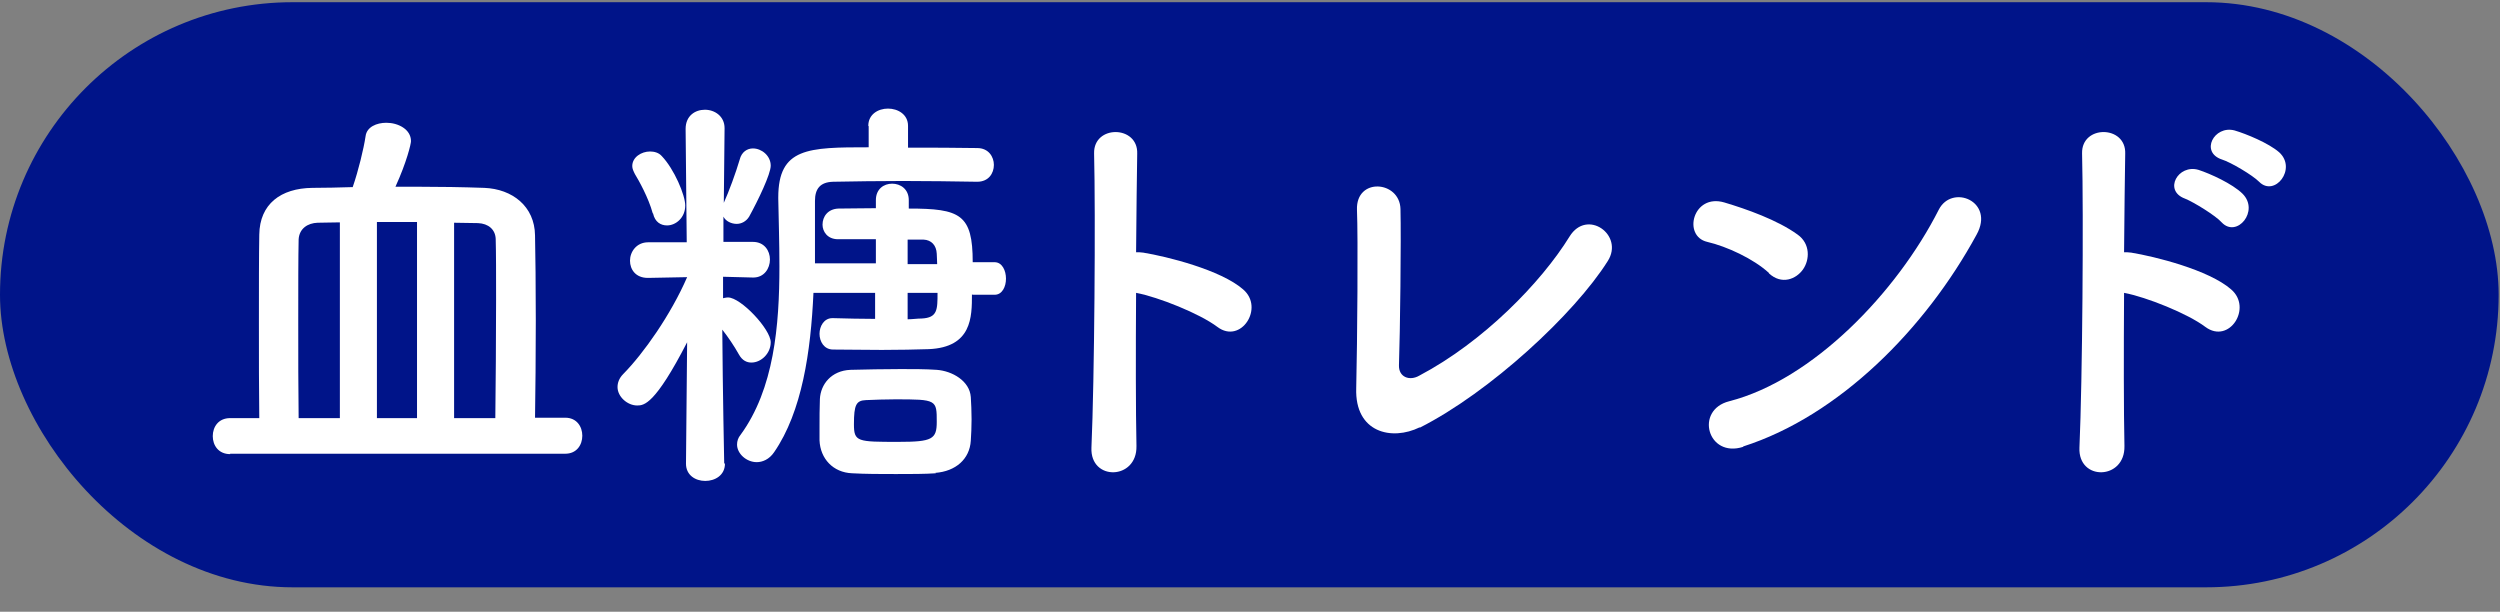
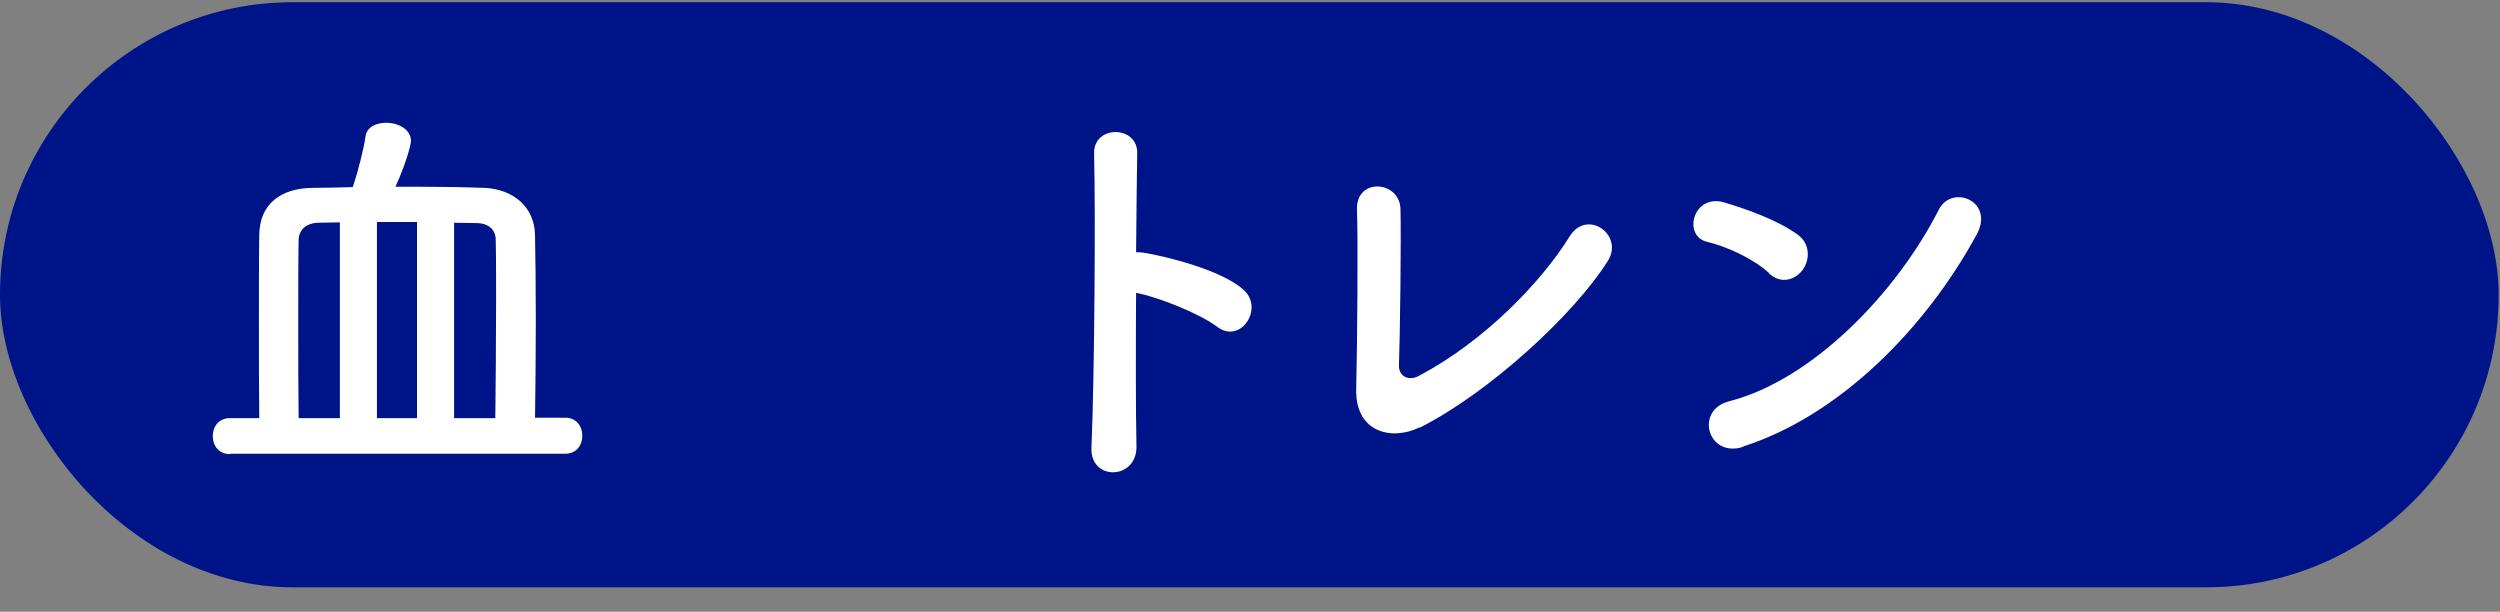
<svg xmlns="http://www.w3.org/2000/svg" width="94" height="23" viewBox="0 0 94 23" fill="none">
  <rect x="0" y="0" width="94" height="23" fill="#808080" stroke="none" />
  <rect y="0.083" width="93.949" height="22" rx="11" fill="#001489" />
  <path d="M8.654 17.075C8.213 17.075 8 16.743 8 16.398C8 16.052 8.213 15.721 8.654 15.721H9.749C9.735 14.741 9.735 13.402 9.735 12.12C9.735 10.838 9.735 9.599 9.749 8.821C9.764 7.669 10.56 7.079 11.741 7.064C12.238 7.064 12.736 7.05 13.262 7.035C13.476 6.416 13.675 5.595 13.746 5.12C13.789 4.774 14.158 4.616 14.528 4.616C14.969 4.616 15.453 4.861 15.453 5.307C15.453 5.408 15.296 6.085 14.869 7.021H15.694C16.533 7.021 17.387 7.035 18.212 7.064C19.264 7.107 20.103 7.756 20.117 8.85C20.132 9.542 20.146 10.766 20.146 12.062C20.146 13.358 20.132 14.712 20.117 15.706H21.255C21.682 15.706 21.895 16.038 21.895 16.383C21.895 16.729 21.682 17.06 21.255 17.06H8.654V17.075ZM12.779 8.361C12.494 8.361 12.196 8.375 11.94 8.375C11.57 8.389 11.257 8.591 11.229 8.994C11.214 9.642 11.214 10.823 11.214 12.091C11.214 13.358 11.214 14.712 11.229 15.721H12.779V8.361ZM15.68 8.346H14.172V15.721H15.68V8.332V8.346ZM18.624 15.721C18.638 14.496 18.653 12.739 18.653 11.256C18.653 10.319 18.653 9.498 18.638 8.98C18.624 8.634 18.368 8.404 17.97 8.389C17.671 8.389 17.372 8.375 17.074 8.375V15.721H18.624Z" fill="white" />
-   <path d="M27.258 17.435C27.258 17.867 26.888 18.083 26.518 18.083C26.149 18.083 25.793 17.867 25.793 17.435L25.836 12.869C24.627 15.217 24.214 15.246 23.958 15.246C23.588 15.246 23.219 14.914 23.219 14.554C23.219 14.396 23.276 14.223 23.432 14.065C24.2 13.287 25.224 11.832 25.836 10.421L24.371 10.449H24.357C23.901 10.449 23.688 10.132 23.688 9.801C23.688 9.47 23.93 9.11 24.371 9.11H25.821L25.779 4.846C25.779 4.357 26.134 4.126 26.504 4.126C26.874 4.126 27.244 4.371 27.244 4.818C27.244 4.818 27.23 6.114 27.215 7.626C27.4 7.223 27.67 6.488 27.813 5.999C27.884 5.711 28.097 5.581 28.31 5.581C28.637 5.581 28.979 5.855 28.979 6.229C28.979 6.546 28.509 7.525 28.168 8.145C28.054 8.332 27.869 8.418 27.699 8.418C27.5 8.418 27.286 8.318 27.201 8.145V9.095H28.31C28.737 9.095 28.95 9.427 28.95 9.758C28.95 10.089 28.737 10.435 28.325 10.435H28.31L27.187 10.406V11.213C27.187 11.213 27.301 11.184 27.372 11.184C27.855 11.184 28.979 12.379 28.979 12.869C28.979 13.287 28.623 13.632 28.253 13.632C28.083 13.632 27.912 13.56 27.784 13.33C27.599 12.999 27.372 12.667 27.158 12.394C27.173 14.669 27.23 17.421 27.23 17.421L27.258 17.435ZM24.541 8.015C24.385 7.439 24.015 6.776 23.873 6.546C23.816 6.431 23.773 6.344 23.773 6.244C23.773 5.912 24.115 5.696 24.442 5.696C24.598 5.696 24.769 5.739 24.883 5.869C25.352 6.359 25.765 7.338 25.765 7.727C25.765 8.188 25.409 8.476 25.082 8.476C24.84 8.476 24.627 8.346 24.556 8.03L24.541 8.015ZM36.545 11.069C36.545 11.918 36.545 13.056 34.924 13.128C34.426 13.143 33.8 13.157 33.16 13.157C32.52 13.157 31.88 13.143 31.326 13.143C30.984 13.143 30.814 12.84 30.814 12.552C30.814 12.264 30.984 11.962 31.297 11.962H31.326C31.852 11.976 32.392 11.99 32.904 11.99V11.011H30.586C30.486 13.215 30.159 15.476 29.107 17.003C28.922 17.276 28.666 17.377 28.453 17.377C28.069 17.377 27.713 17.06 27.713 16.715C27.713 16.585 27.756 16.455 27.841 16.355C29.107 14.626 29.306 12.235 29.306 10.017C29.306 9.11 29.277 8.26 29.263 7.468V7.425C29.263 5.552 30.387 5.538 32.662 5.538V4.746L32.648 4.731C32.648 4.299 33.018 4.083 33.388 4.083C33.758 4.083 34.142 4.299 34.142 4.731V5.552C35.038 5.552 35.919 5.552 36.744 5.567C37.171 5.567 37.37 5.898 37.37 6.2C37.37 6.517 37.171 6.834 36.744 6.834H36.73C35.862 6.82 34.895 6.805 33.957 6.805C33.018 6.805 32.108 6.82 31.326 6.834C30.828 6.848 30.643 7.108 30.643 7.554V9.902H32.933V8.995H31.51C31.112 8.995 30.927 8.706 30.927 8.447C30.927 8.145 31.126 7.857 31.525 7.842C31.951 7.842 32.421 7.828 32.933 7.828V7.525C32.933 7.108 33.231 6.906 33.544 6.906C33.857 6.906 34.17 7.108 34.17 7.525V7.842C36.104 7.842 36.574 8.058 36.574 9.859H37.398C37.683 9.859 37.825 10.176 37.825 10.478C37.825 10.78 37.683 11.083 37.398 11.083H36.574L36.545 11.069ZM35.194 17.795C34.782 17.824 34.255 17.824 33.686 17.824C33.117 17.824 32.549 17.824 32.037 17.795C31.326 17.766 30.842 17.248 30.814 16.556V16.095C30.814 15.721 30.814 15.332 30.828 15.001C30.856 14.453 31.254 13.935 31.98 13.906C32.577 13.892 33.231 13.877 33.871 13.877C34.341 13.877 34.81 13.877 35.222 13.906C35.806 13.949 36.46 14.324 36.502 14.929C36.517 15.174 36.531 15.462 36.531 15.764C36.531 16.052 36.517 16.355 36.502 16.571C36.46 17.262 35.934 17.723 35.166 17.78L35.194 17.795ZM33.658 15.015C33.288 15.015 32.89 15.03 32.563 15.044C32.193 15.058 32.108 15.217 32.108 15.951C32.108 16.614 32.236 16.614 33.786 16.614C35.052 16.614 35.222 16.513 35.222 15.865C35.222 15.03 35.222 15.015 33.658 15.015ZM35.237 9.916C35.237 9.772 35.222 9.643 35.222 9.542C35.208 9.225 35.023 9.023 34.725 9.009H34.127V9.931H35.237V9.916ZM34.127 11.011V12.005C34.312 12.005 34.483 11.976 34.654 11.976C35.251 11.947 35.251 11.645 35.251 11.011H34.127Z" fill="white" />
  <path d="M42.731 16.773C42.759 18.054 40.982 18.098 41.038 16.83C41.152 14.266 41.195 8.058 41.138 5.768C41.11 4.688 42.802 4.703 42.759 5.783C42.745 6.561 42.731 7.943 42.717 9.484C42.802 9.484 42.887 9.484 42.987 9.499C43.869 9.643 45.903 10.147 46.742 10.882C47.552 11.573 46.656 12.956 45.775 12.293C45.106 11.789 43.556 11.17 42.717 11.011C42.703 13.2 42.703 15.476 42.731 16.758V16.773Z" fill="white" />
  <path d="M53.383 16.066C52.331 16.585 50.937 16.268 50.994 14.597C51.036 12.797 51.065 8.937 51.022 7.885C50.98 6.661 52.629 6.791 52.658 7.857C52.686 8.98 52.644 12.538 52.601 13.733C52.587 14.18 52.999 14.338 53.369 14.122C55.773 12.854 57.949 10.622 59.015 8.894C59.669 7.828 61.078 8.836 60.452 9.815C59.2 11.803 56.029 14.741 53.383 16.081V16.066Z" fill="white" />
  <path d="M66.511 10.262C65.928 9.729 64.933 9.268 64.193 9.095C63.255 8.879 63.653 7.266 64.833 7.612C65.658 7.857 66.839 8.274 67.592 8.822C68.076 9.167 68.047 9.772 67.791 10.133C67.535 10.493 66.995 10.723 66.511 10.277V10.262ZM65.544 16.801C64.207 17.233 63.71 15.418 65.018 15.087C68.161 14.281 71.319 10.997 72.897 7.886C73.395 6.906 75.016 7.569 74.32 8.822C72.385 12.379 69.143 15.635 65.544 16.787V16.801Z" fill="white" />
-   <path d="M79.879 16.772C79.908 18.054 78.13 18.098 78.187 16.83C78.301 14.266 78.343 8.058 78.286 5.768C78.258 4.688 79.951 4.702 79.908 5.783C79.894 6.56 79.879 7.943 79.865 9.484C79.936 9.484 80.036 9.484 80.135 9.499C81.017 9.643 83.051 10.147 83.89 10.881C84.701 11.573 83.819 12.956 82.923 12.293C82.254 11.789 80.704 11.169 79.865 11.011C79.851 13.2 79.851 15.476 79.879 16.758V16.772ZM82.155 7.468C81.33 7.165 81.899 6.157 82.667 6.388C83.108 6.532 83.933 6.906 84.317 7.281C84.971 7.929 84.103 8.966 83.534 8.361C83.321 8.116 82.482 7.597 82.155 7.468ZM83.549 5.999C82.71 5.725 83.25 4.702 84.018 4.904C84.459 5.034 85.298 5.379 85.696 5.725C86.379 6.344 85.526 7.425 84.942 6.834C84.701 6.589 83.876 6.1 83.549 5.999Z" fill="white" />
</svg>